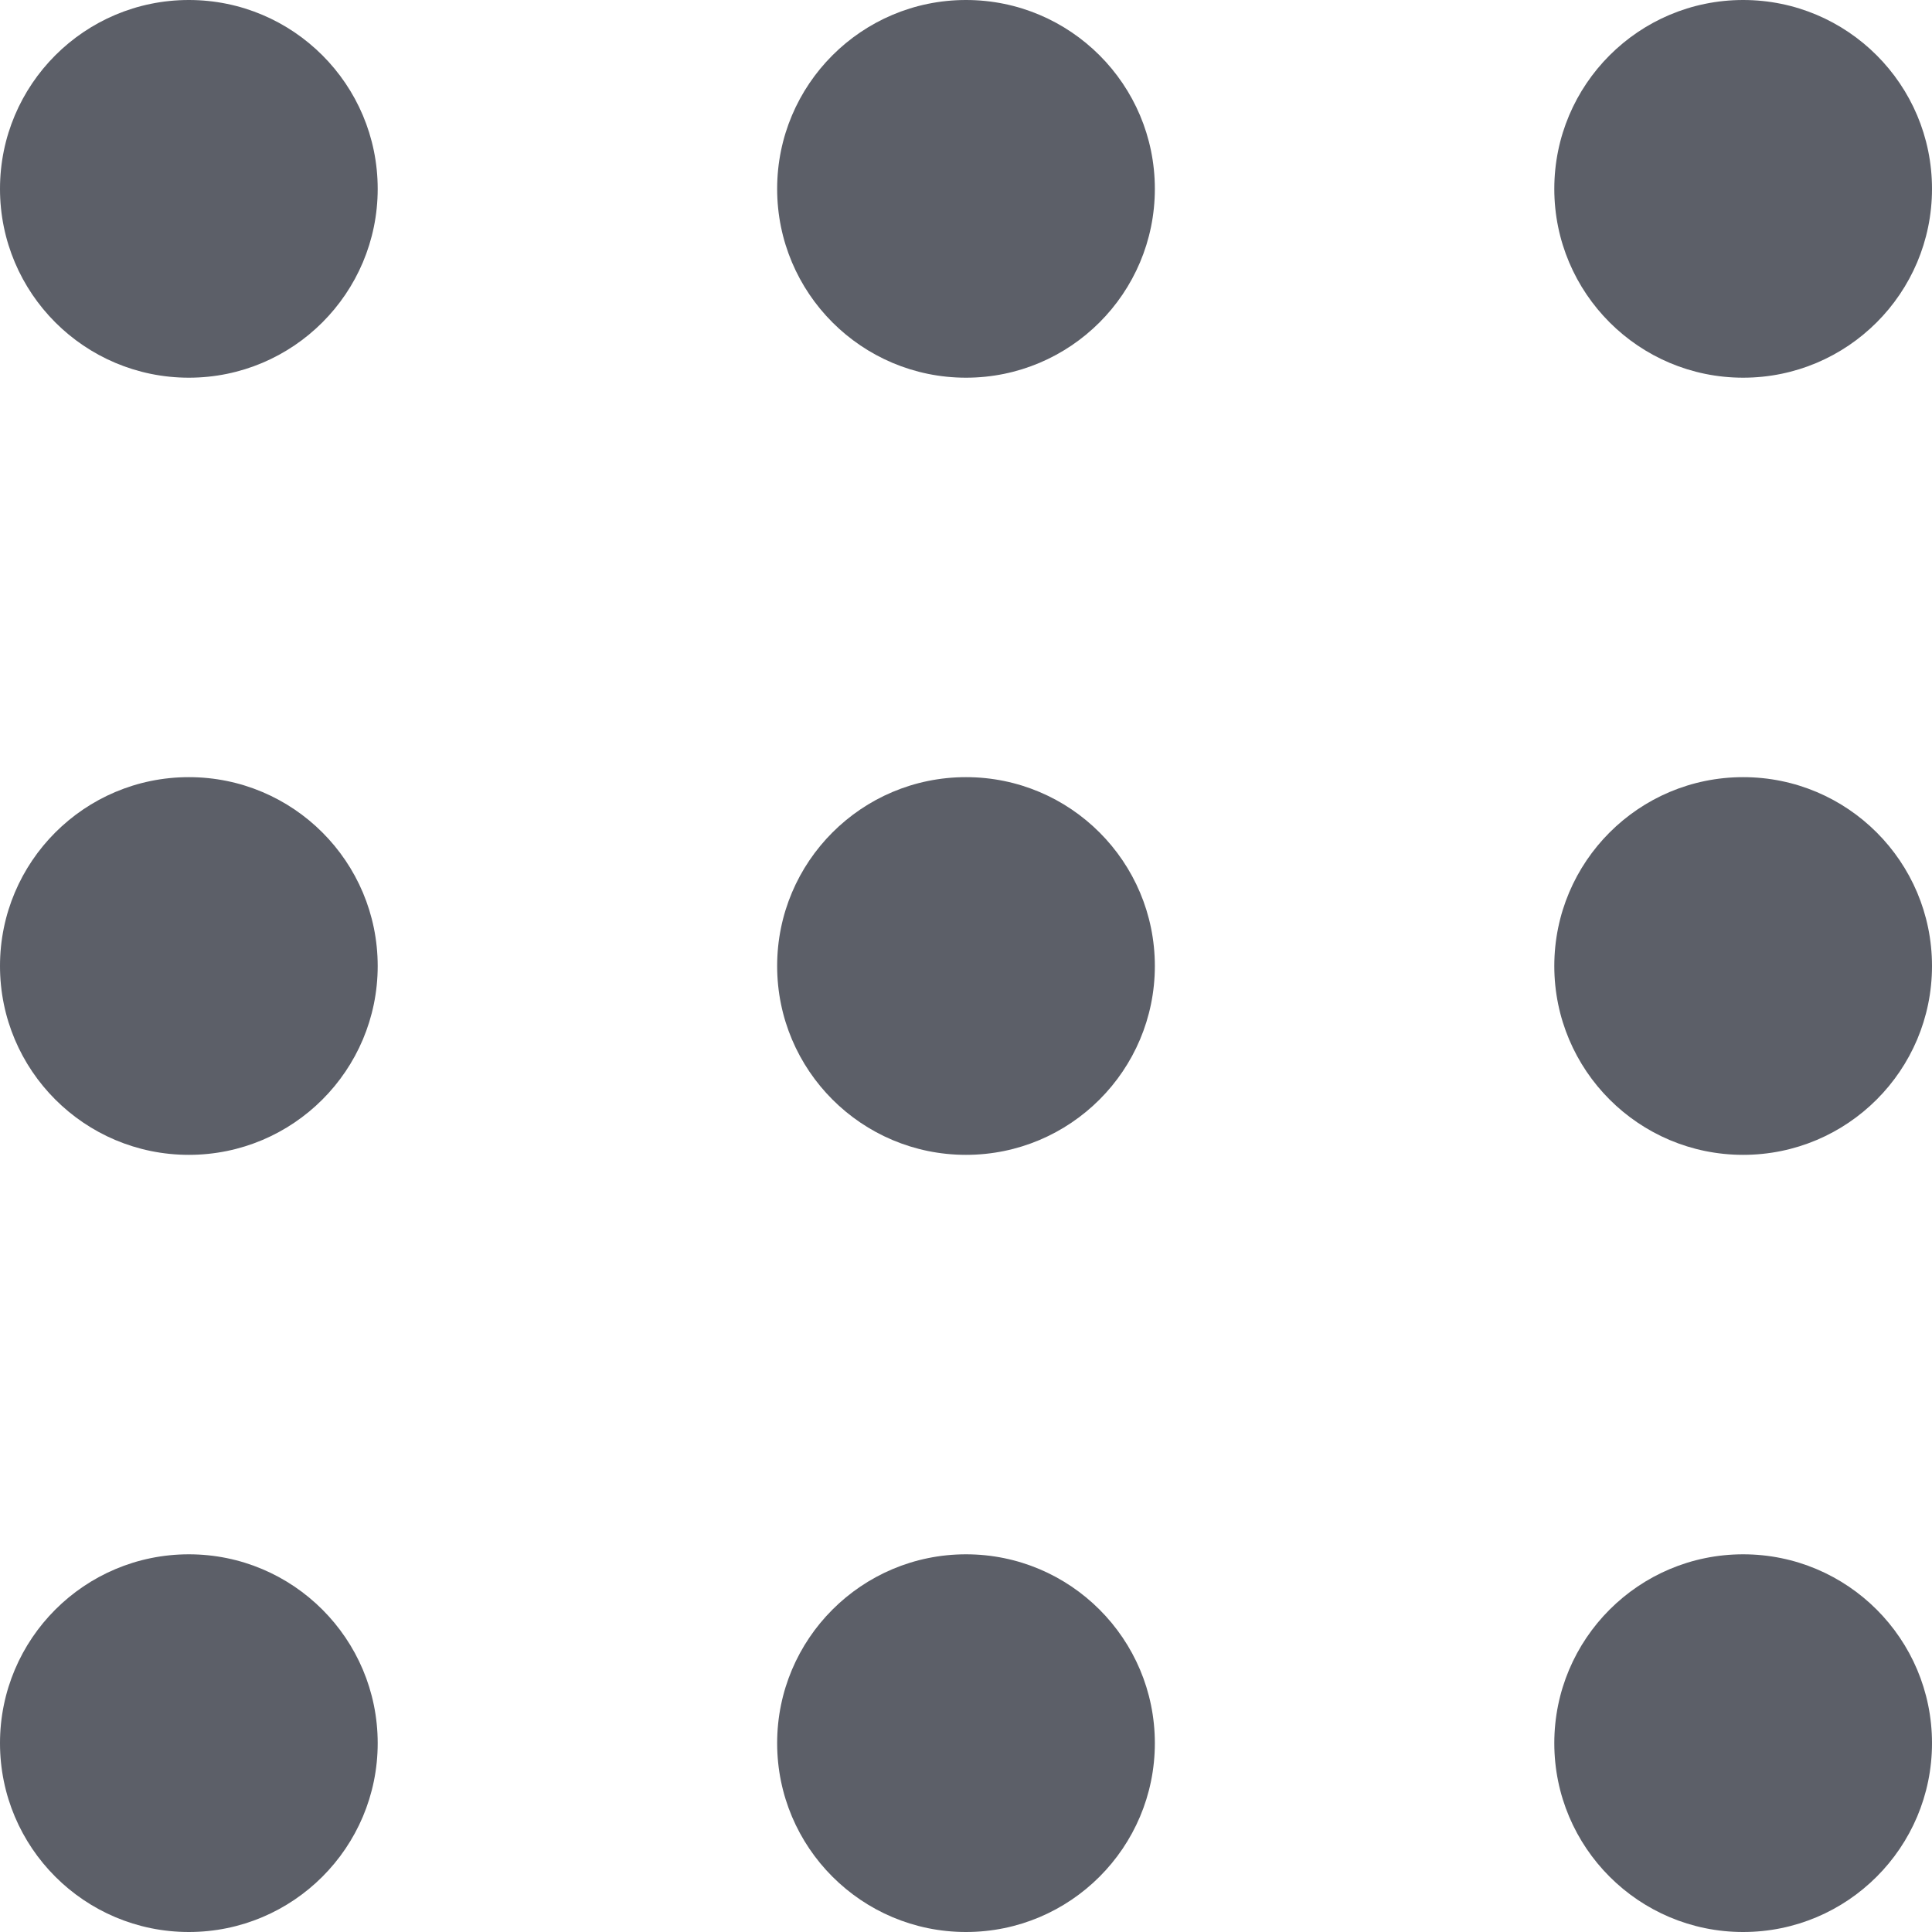
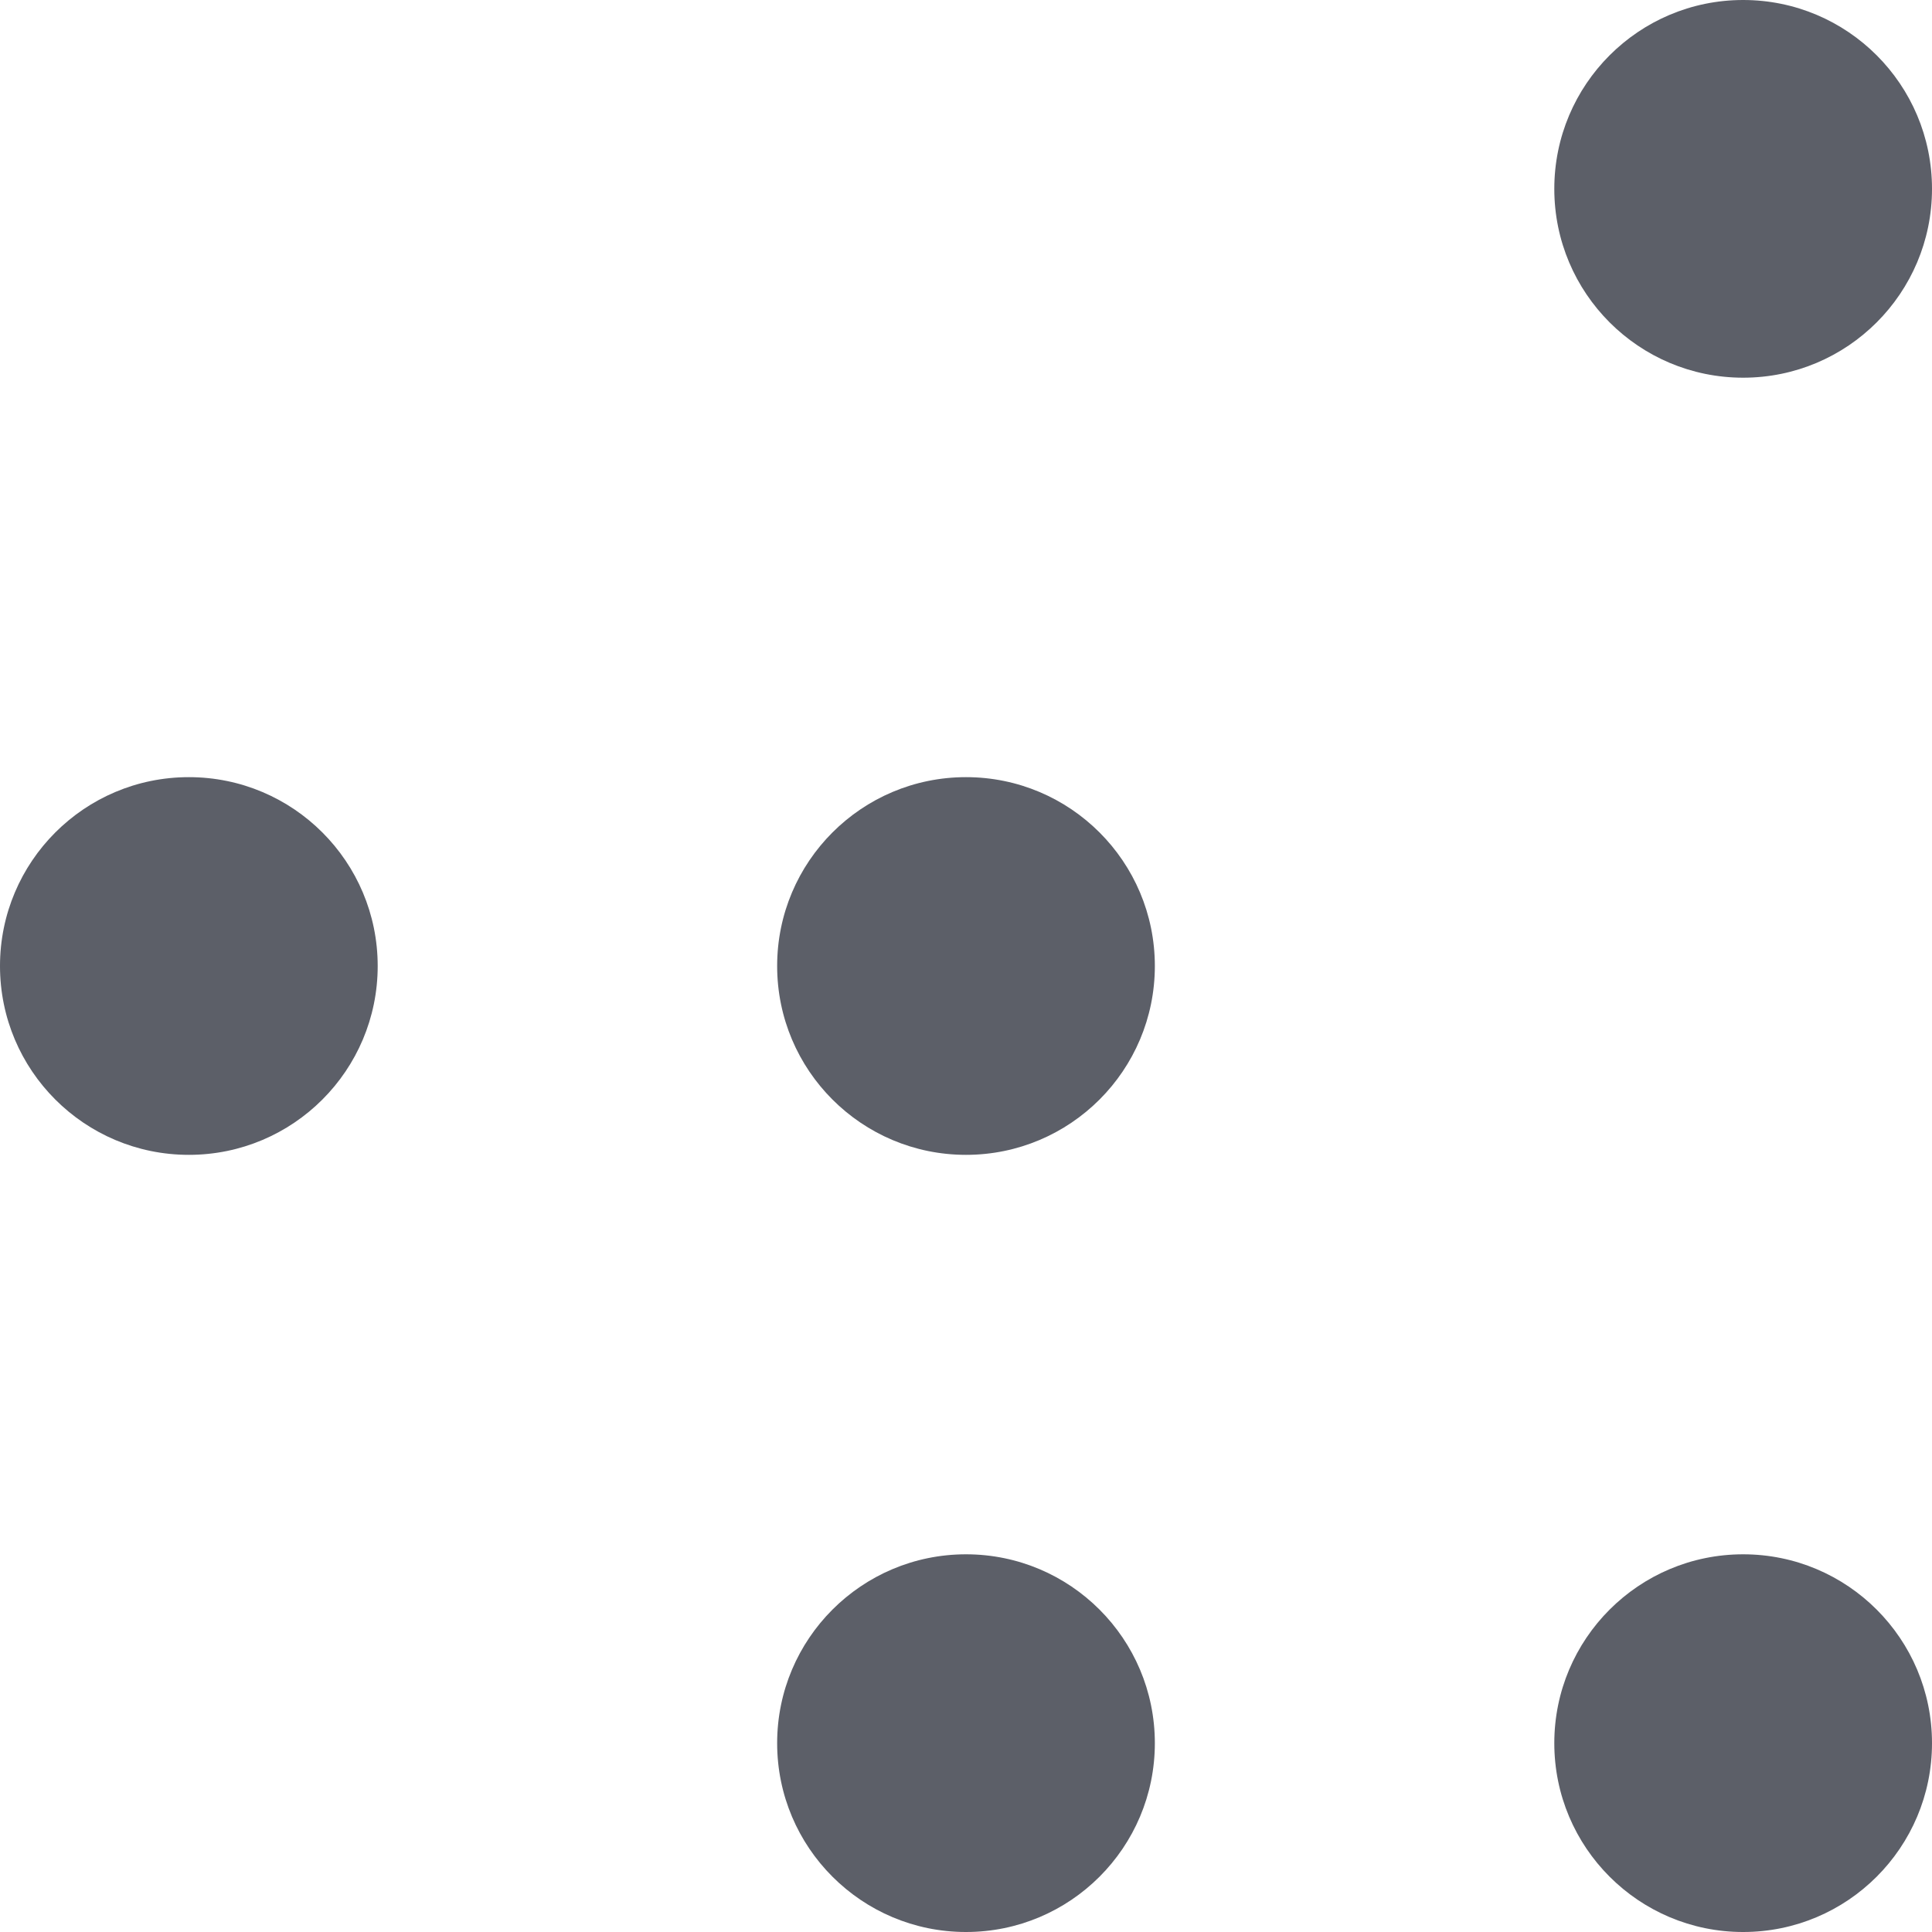
<svg xmlns="http://www.w3.org/2000/svg" height="800px" width="800px" version="1.1" id="_x32_" viewBox="0 0 512 512" xml:space="preserve">
  <style type="text/css">
	.st0{fill:#5C5F68;}
</style>
  <g>
-     <path class="st0" d="M50.047,0C22.404,0,0,22.4,0,50.047c0,27.646,22.404,50.046,50.047,50.046c27.642,0,50.046-22.4,50.046-50.046   C100.093,22.4,77.689,0,50.047,0z" />
-     <path class="st0" d="M256,0c-27.642,0-50.047,22.4-50.047,50.047c0,27.646,22.404,50.046,50.047,50.046   c27.642,0,50.047-22.4,50.047-50.046C306.047,22.4,283.642,0,256,0z" />
    <path class="st0" d="M461.953,100.093c27.638,0,50.047-22.4,50.047-50.046C512,22.4,489.591,0,461.953,0   s-50.046,22.4-50.046,50.047C411.907,77.693,434.315,100.093,461.953,100.093z" />
    <path class="st0" d="M50.047,205.953C22.404,205.953,0,228.353,0,256s22.404,50.047,50.047,50.047   c27.642,0,50.046-22.4,50.046-50.047S77.689,205.953,50.047,205.953z" />
    <path class="st0" d="M256,205.953c-27.642,0-50.047,22.4-50.047,50.047s22.404,50.047,50.047,50.047   c27.642,0,50.047-22.4,50.047-50.047S283.642,205.953,256,205.953z" />
-     <path class="st0" d="M461.953,205.953c-27.638,0-50.046,22.4-50.046,50.047s22.408,50.047,50.046,50.047S512,283.647,512,256   S489.591,205.953,461.953,205.953z" />
-     <path class="st0" d="M50.047,411.907C22.404,411.907,0,434.307,0,461.953C0,489.6,22.404,512,50.047,512   c27.642,0,50.046-22.4,50.046-50.047C100.093,434.307,77.689,411.907,50.047,411.907z" />
    <path class="st0" d="M256,411.907c-27.642,0-50.047,22.4-50.047,50.046C205.953,489.6,228.358,512,256,512   c27.642,0,50.047-22.4,50.047-50.047C306.047,434.307,283.642,411.907,256,411.907z" />
    <path class="st0" d="M461.953,411.907c-27.638,0-50.046,22.4-50.046,50.046c0,27.647,22.408,50.047,50.046,50.047   S512,489.6,512,461.953C512,434.307,489.591,411.907,461.953,411.907z" />
  </g>
</svg>